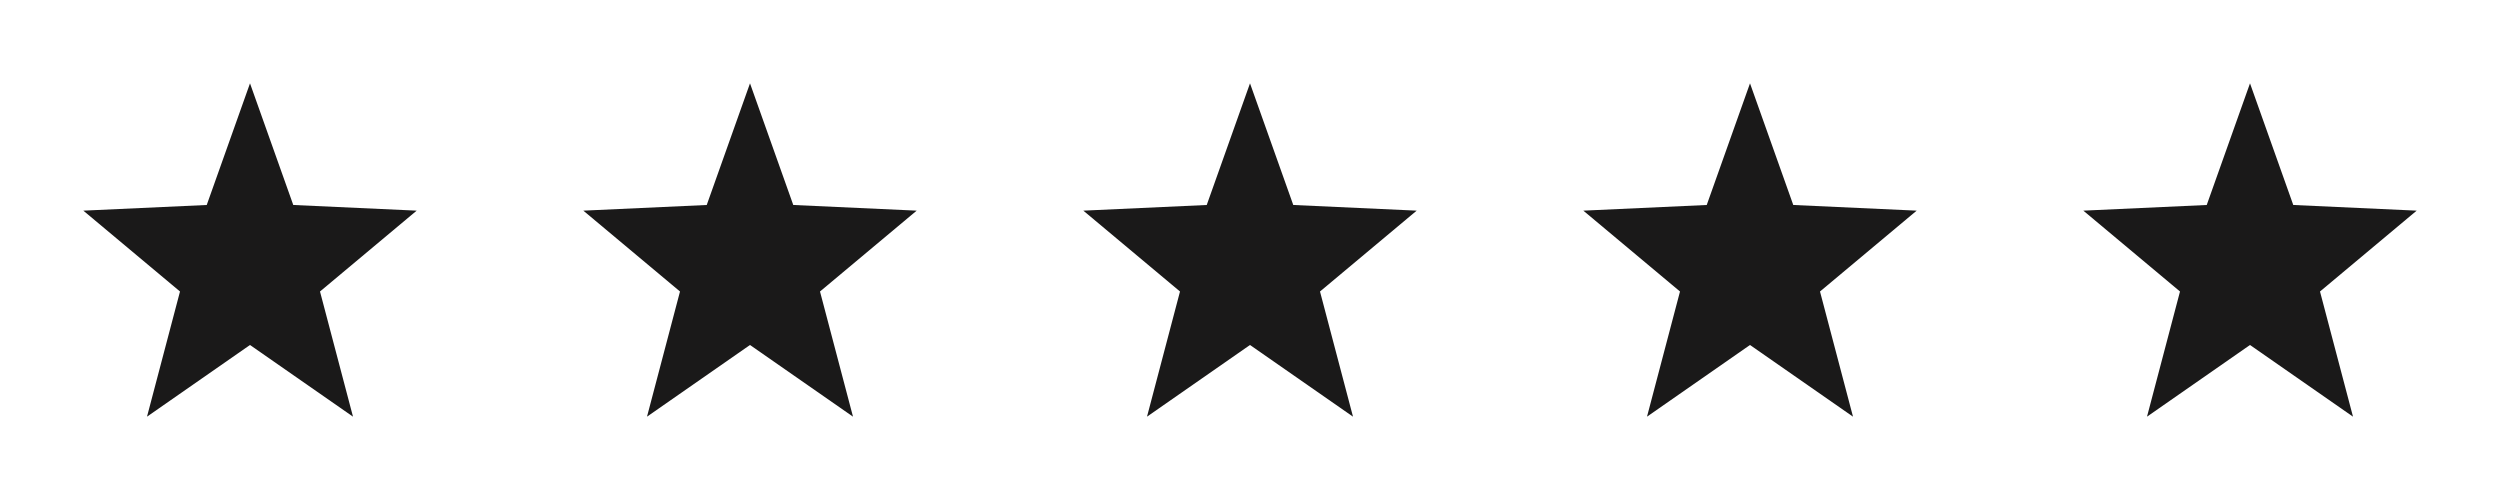
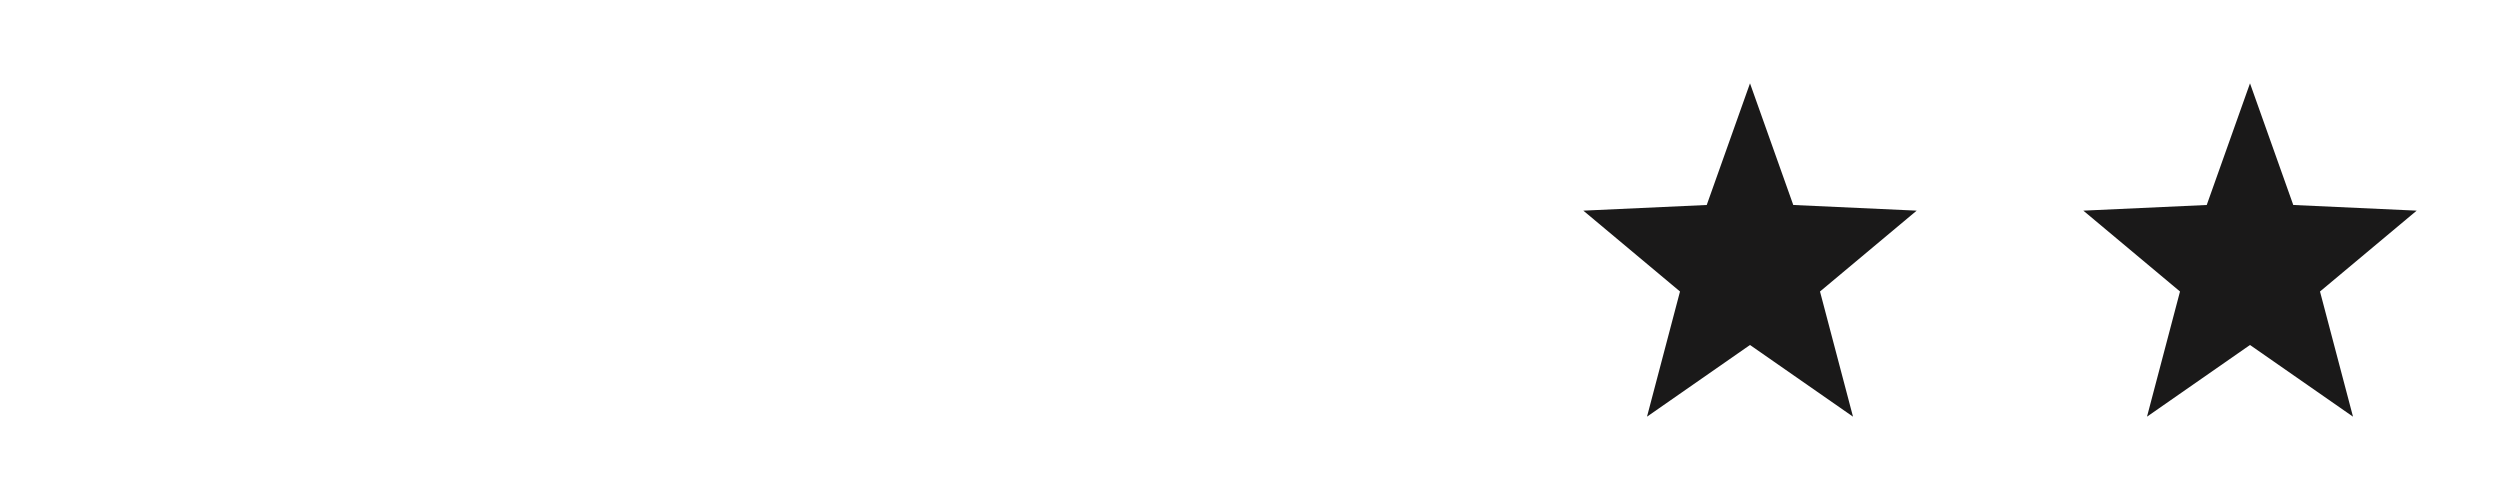
<svg xmlns="http://www.w3.org/2000/svg" fill="none" viewBox="0 0 120 24" height="24" width="120">
-   <path fill="#1A1919" d="M12 4L14.077 9.839L20 10.111L15.36 13.992L16.944 20L12 16.559L7.056 20L8.64 13.992L4 10.111L9.923 9.839L12 4Z" />
-   <path fill="#1A1919" d="M36 4L38.077 9.839L44 10.111L39.36 13.992L40.944 20L36 16.559L31.056 20L32.64 13.992L28 10.111L33.923 9.839L36 4Z" />
-   <path fill="#1A1919" d="M60 4L62.077 9.839L68 10.111L63.36 13.992L64.944 20L60 16.559L55.056 20L56.64 13.992L52 10.111L57.923 9.839L60 4Z" />
  <path fill="#1A1919" d="M84 4L86.077 9.839L92 10.111L87.36 13.992L88.944 20L84 16.559L79.056 20L80.64 13.992L76 10.111L81.923 9.839L84 4Z" />
  <path fill="#1A1919" d="M108 4L110.077 9.839L116 10.111L111.36 13.992L112.944 20L108 16.559L103.056 20L104.64 13.992L100 10.111L105.923 9.839L108 4Z" />
</svg>